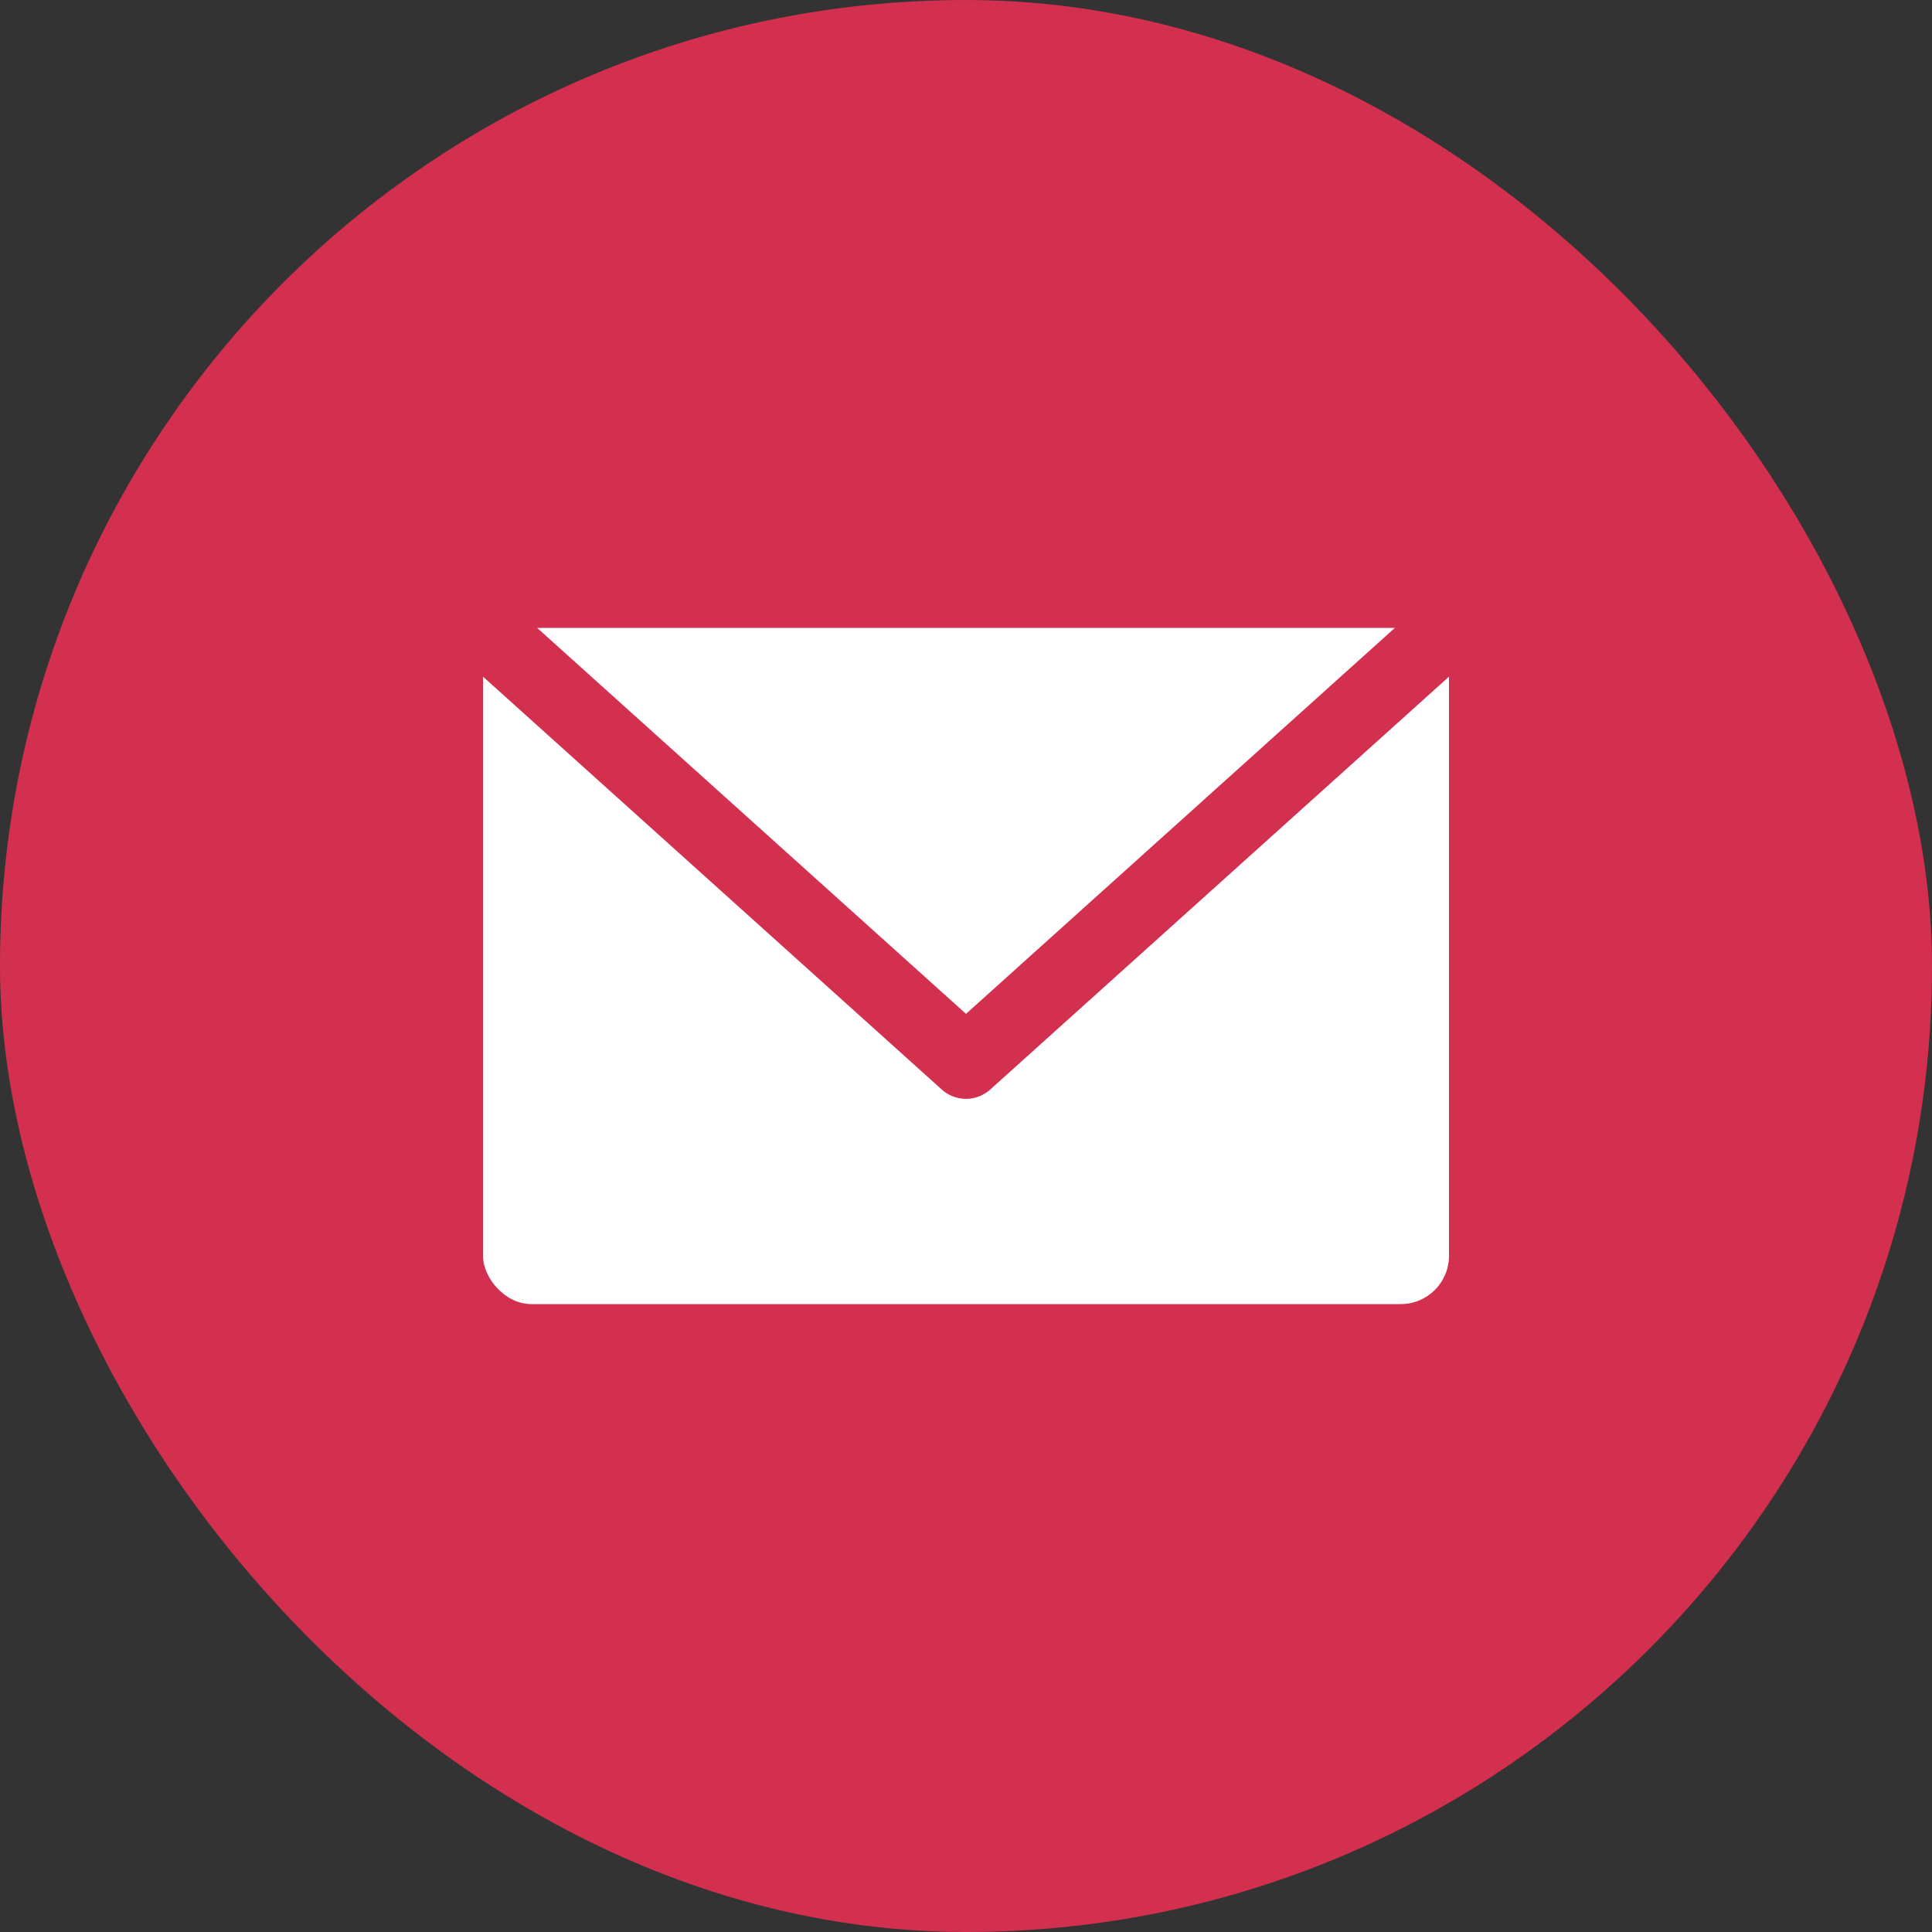
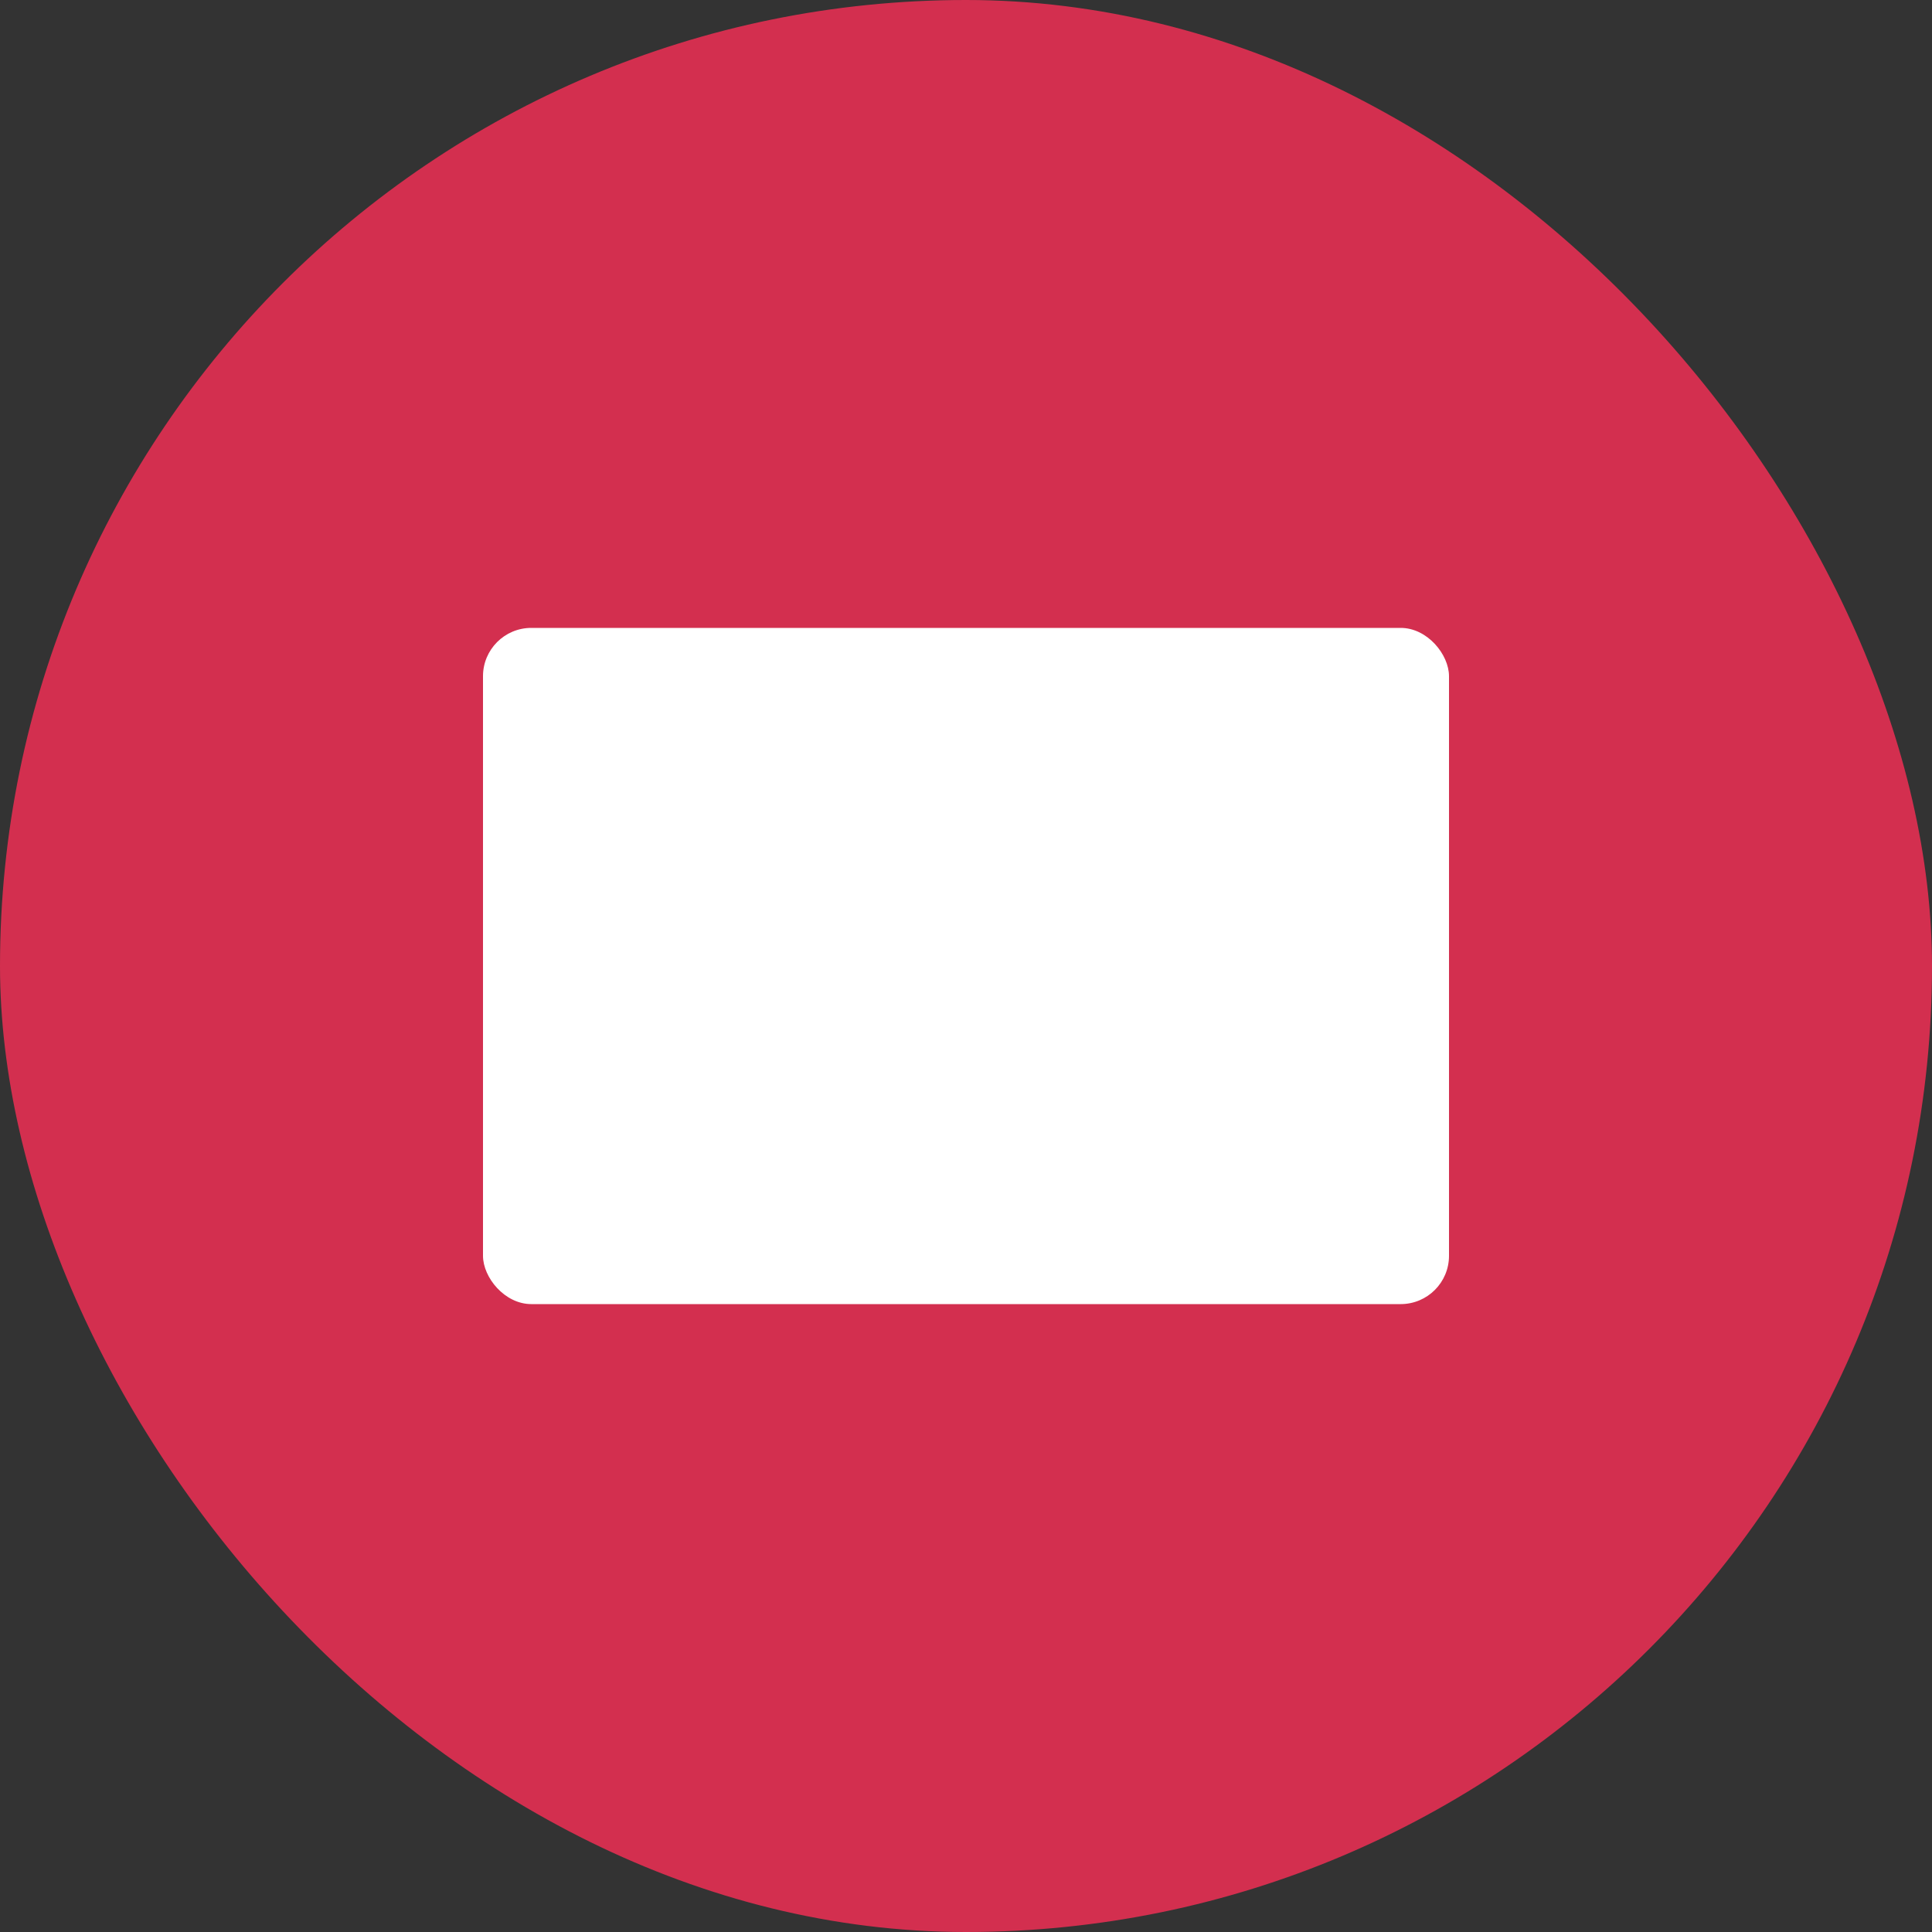
<svg xmlns="http://www.w3.org/2000/svg" width="40" height="40" viewBox="0 0 40 40" fill="none">
  <rect x="0" y="0" width="40" height="40" fill="#333333" stroke="none" />
  <rect width="40" height="40" rx="20" fill="#D32F4F" />
  <rect x="10" y="13" width="20" height="14" rx="1" fill="white" />
-   <path d="M10 13L20 22L30 13" stroke="#D32F4F" stroke-width="1.5" stroke-linecap="round" stroke-linejoin="round" />
</svg>